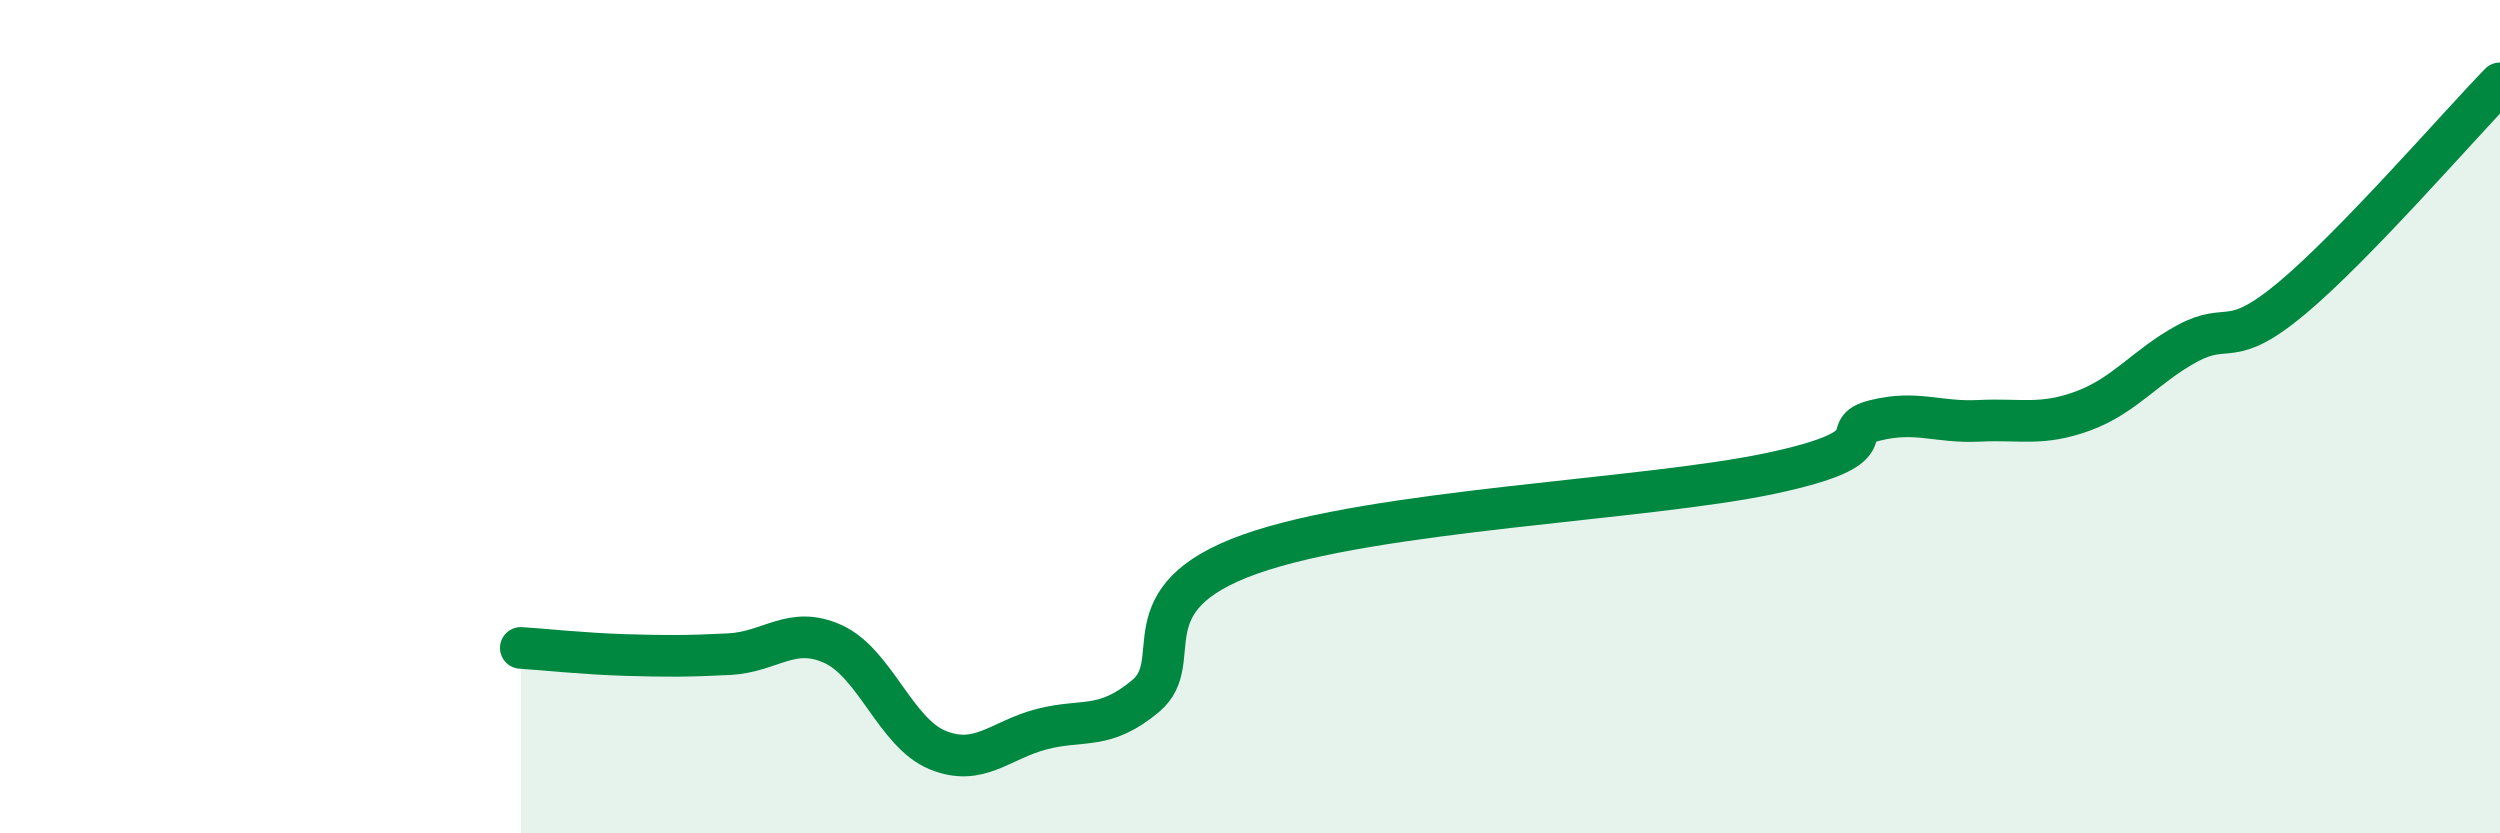
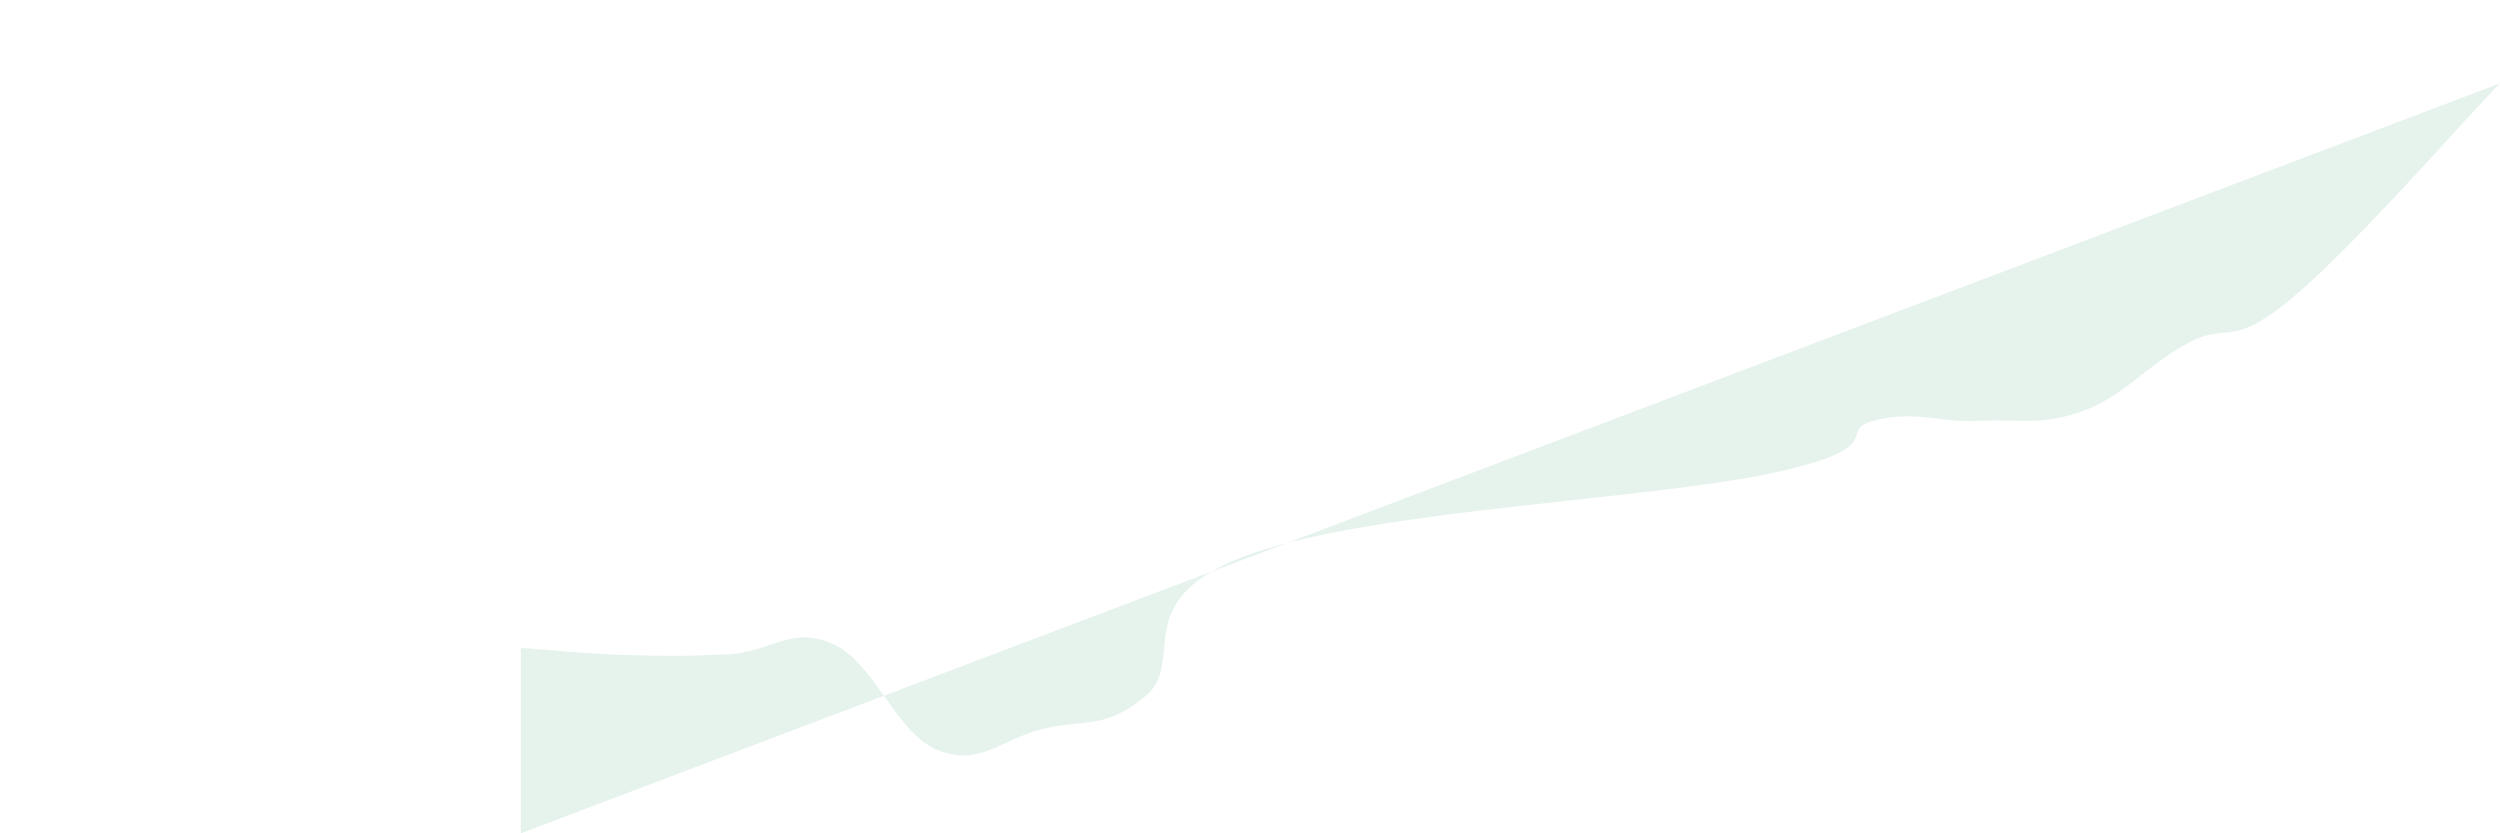
<svg xmlns="http://www.w3.org/2000/svg" width="60" height="20" viewBox="0 0 60 20">
-   <path d="M 12.5,15.55 C 13,15.58 14,15.69 15,15.72 C 16,15.75 16.5,15.75 17.5,15.7 C 18.5,15.65 19,15 20,15.46 C 21,15.92 21.5,17.59 22.5,18 C 23.5,18.41 24,17.76 25,17.5 C 26,17.24 26.5,17.54 27.5,16.7 C 28.5,15.86 27,14.37 30,13.3 C 33,12.23 39.5,12 42.5,11.36 C 45.5,10.72 44,10.34 45,10.09 C 46,9.84 46.5,10.15 47.5,10.1 C 48.5,10.05 49,10.23 50,9.86 C 51,9.49 51.5,8.78 52.5,8.24 C 53.5,7.7 53.5,8.41 55,7.16 C 56.5,5.91 59,3.03 60,2L60 20L12.5 20Z" fill="#008740" opacity="0.1" stroke-linecap="round" stroke-linejoin="round" />
-   <path d="M 12.5,15.55 C 13,15.58 14,15.69 15,15.72 C 16,15.75 16.5,15.75 17.5,15.7 C 18.5,15.65 19,15 20,15.46 C 21,15.92 21.5,17.59 22.5,18 C 23.5,18.41 24,17.76 25,17.5 C 26,17.24 26.5,17.54 27.5,16.7 C 28.5,15.86 27,14.37 30,13.3 C 33,12.23 39.5,12 42.5,11.36 C 45.5,10.72 44,10.34 45,10.09 C 46,9.84 46.5,10.15 47.5,10.1 C 48.5,10.05 49,10.23 50,9.86 C 51,9.49 51.5,8.78 52.5,8.24 C 53.5,7.7 53.5,8.41 55,7.16 C 56.5,5.91 59,3.03 60,2" stroke="#008740" stroke-width="1" fill="none" stroke-linecap="round" stroke-linejoin="round" />
+   <path d="M 12.5,15.55 C 13,15.58 14,15.69 15,15.72 C 16,15.75 16.5,15.75 17.5,15.7 C 18.5,15.65 19,15 20,15.46 C 21,15.92 21.5,17.59 22.5,18 C 23.5,18.41 24,17.76 25,17.5 C 26,17.24 26.5,17.54 27.5,16.7 C 28.5,15.86 27,14.37 30,13.3 C 33,12.23 39.5,12 42.5,11.36 C 45.5,10.72 44,10.34 45,10.09 C 46,9.84 46.5,10.15 47.5,10.1 C 48.5,10.05 49,10.23 50,9.86 C 51,9.49 51.5,8.78 52.5,8.24 C 53.5,7.7 53.5,8.41 55,7.16 C 56.5,5.91 59,3.03 60,2L12.5 20Z" fill="#008740" opacity="0.1" stroke-linecap="round" stroke-linejoin="round" />
</svg>